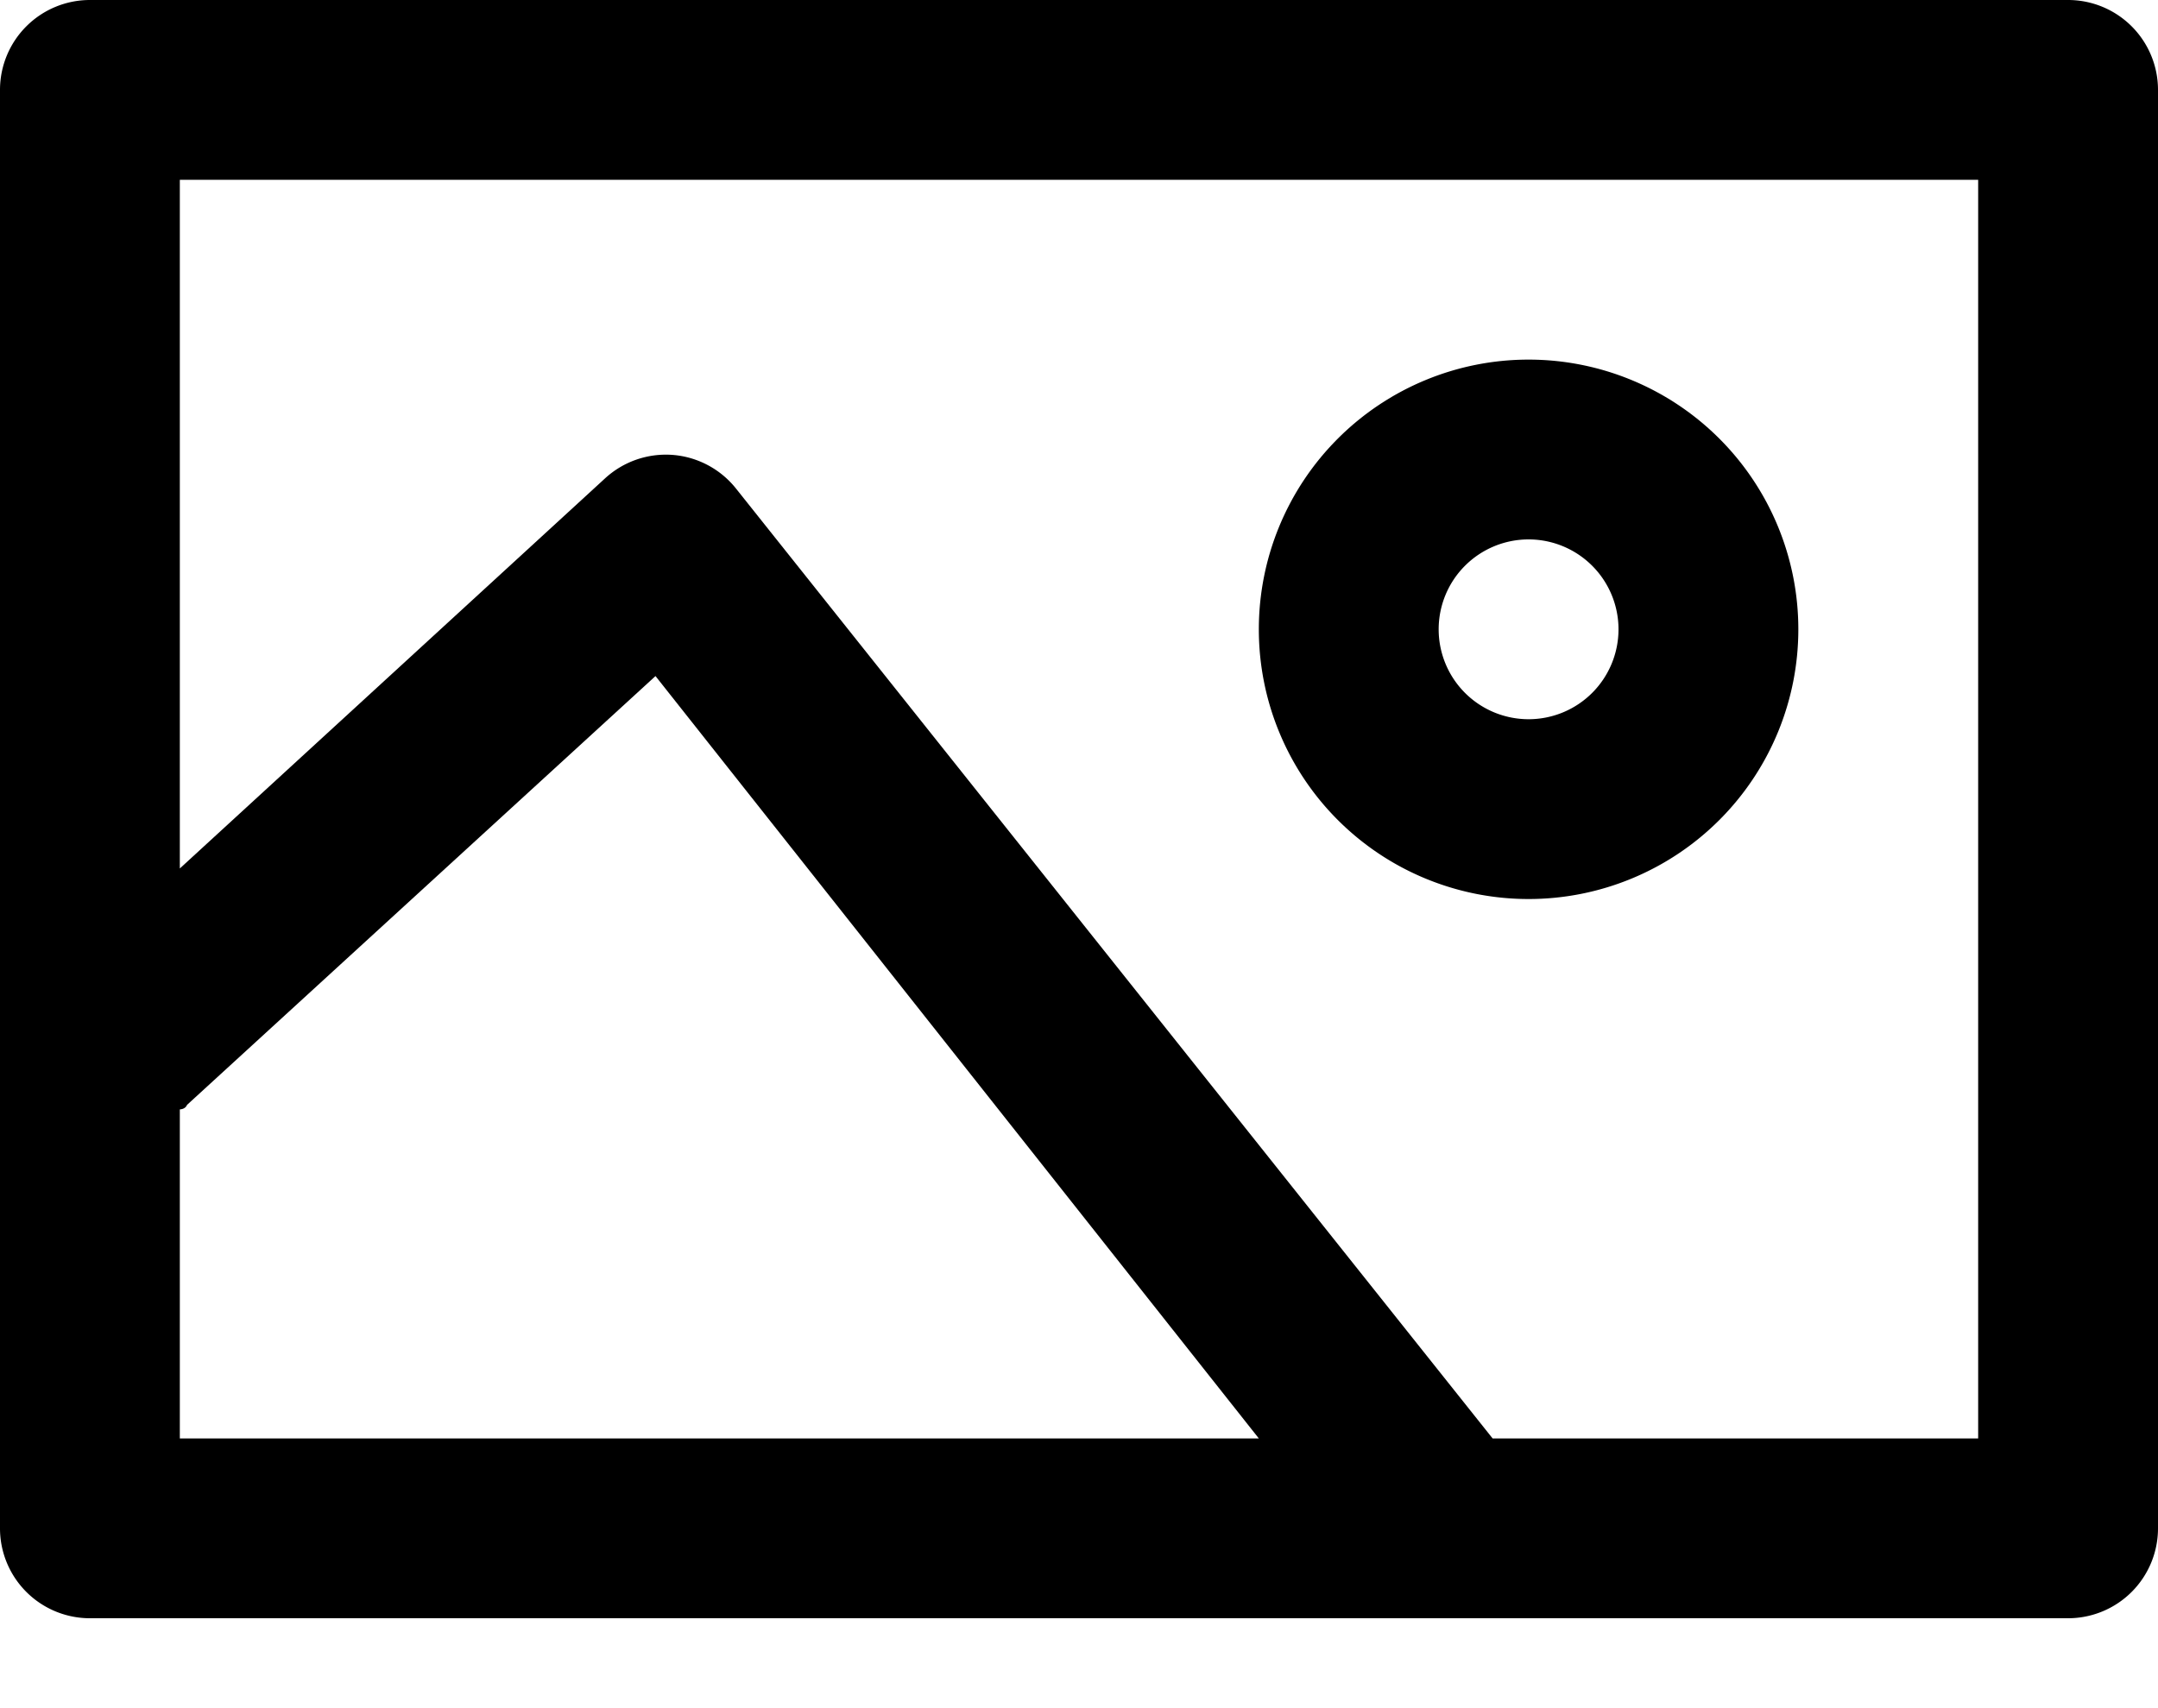
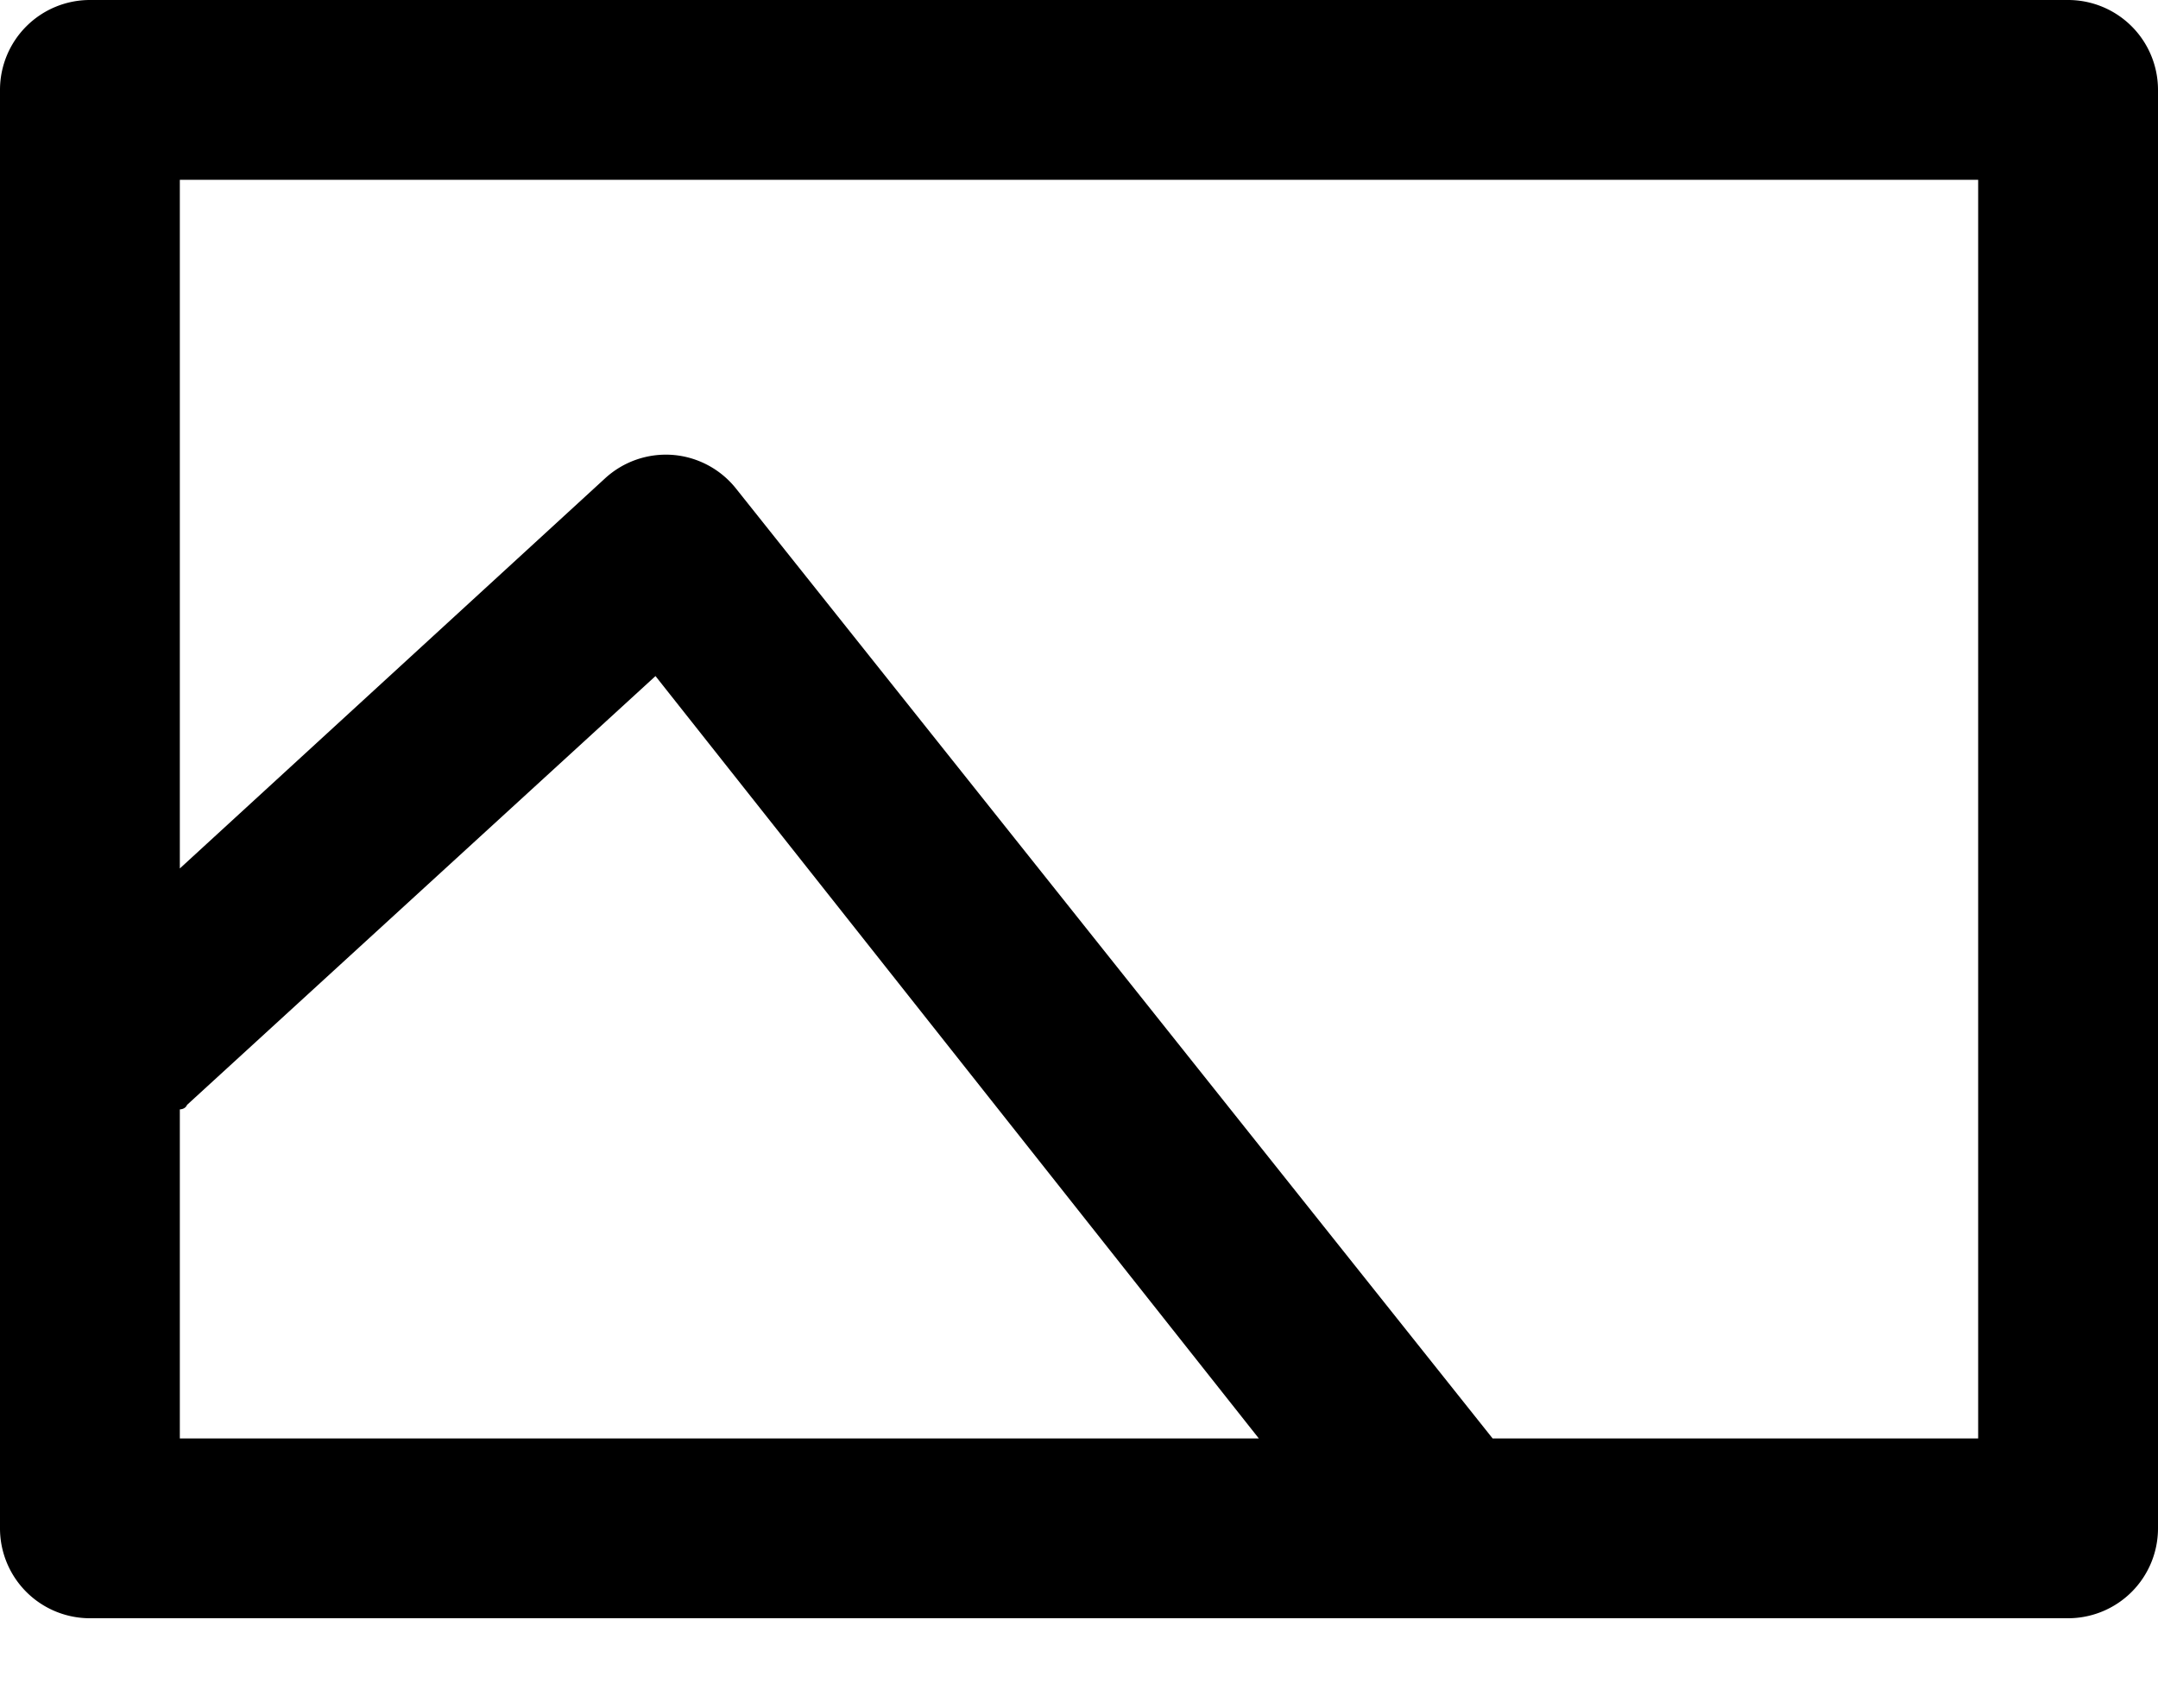
<svg xmlns="http://www.w3.org/2000/svg" viewBox="0 0 24 19">
  <path d="M23,0H1A1,1,0,0,0,0,1V17a1,1,0,0,0,1,1H23a1,1,0,0,0,1-1V1A1,1,0,0,0,23,0ZM2,16V12.34s.06,0,.08-.05L7.29,7.52,14,16Zm20,0H16.6L8.19,5.44a1,1,0,0,0-.71-.38,1,1,0,0,0-.75.26L2,9.66V2H22Z" />
-   <path d="M17,10a3,3,0,1,0-3-3A3,3,0,0,0,17,10Zm0-4a1,1,0,1,1-1,1A1,1,0,0,1,17,6Z" />
</svg>